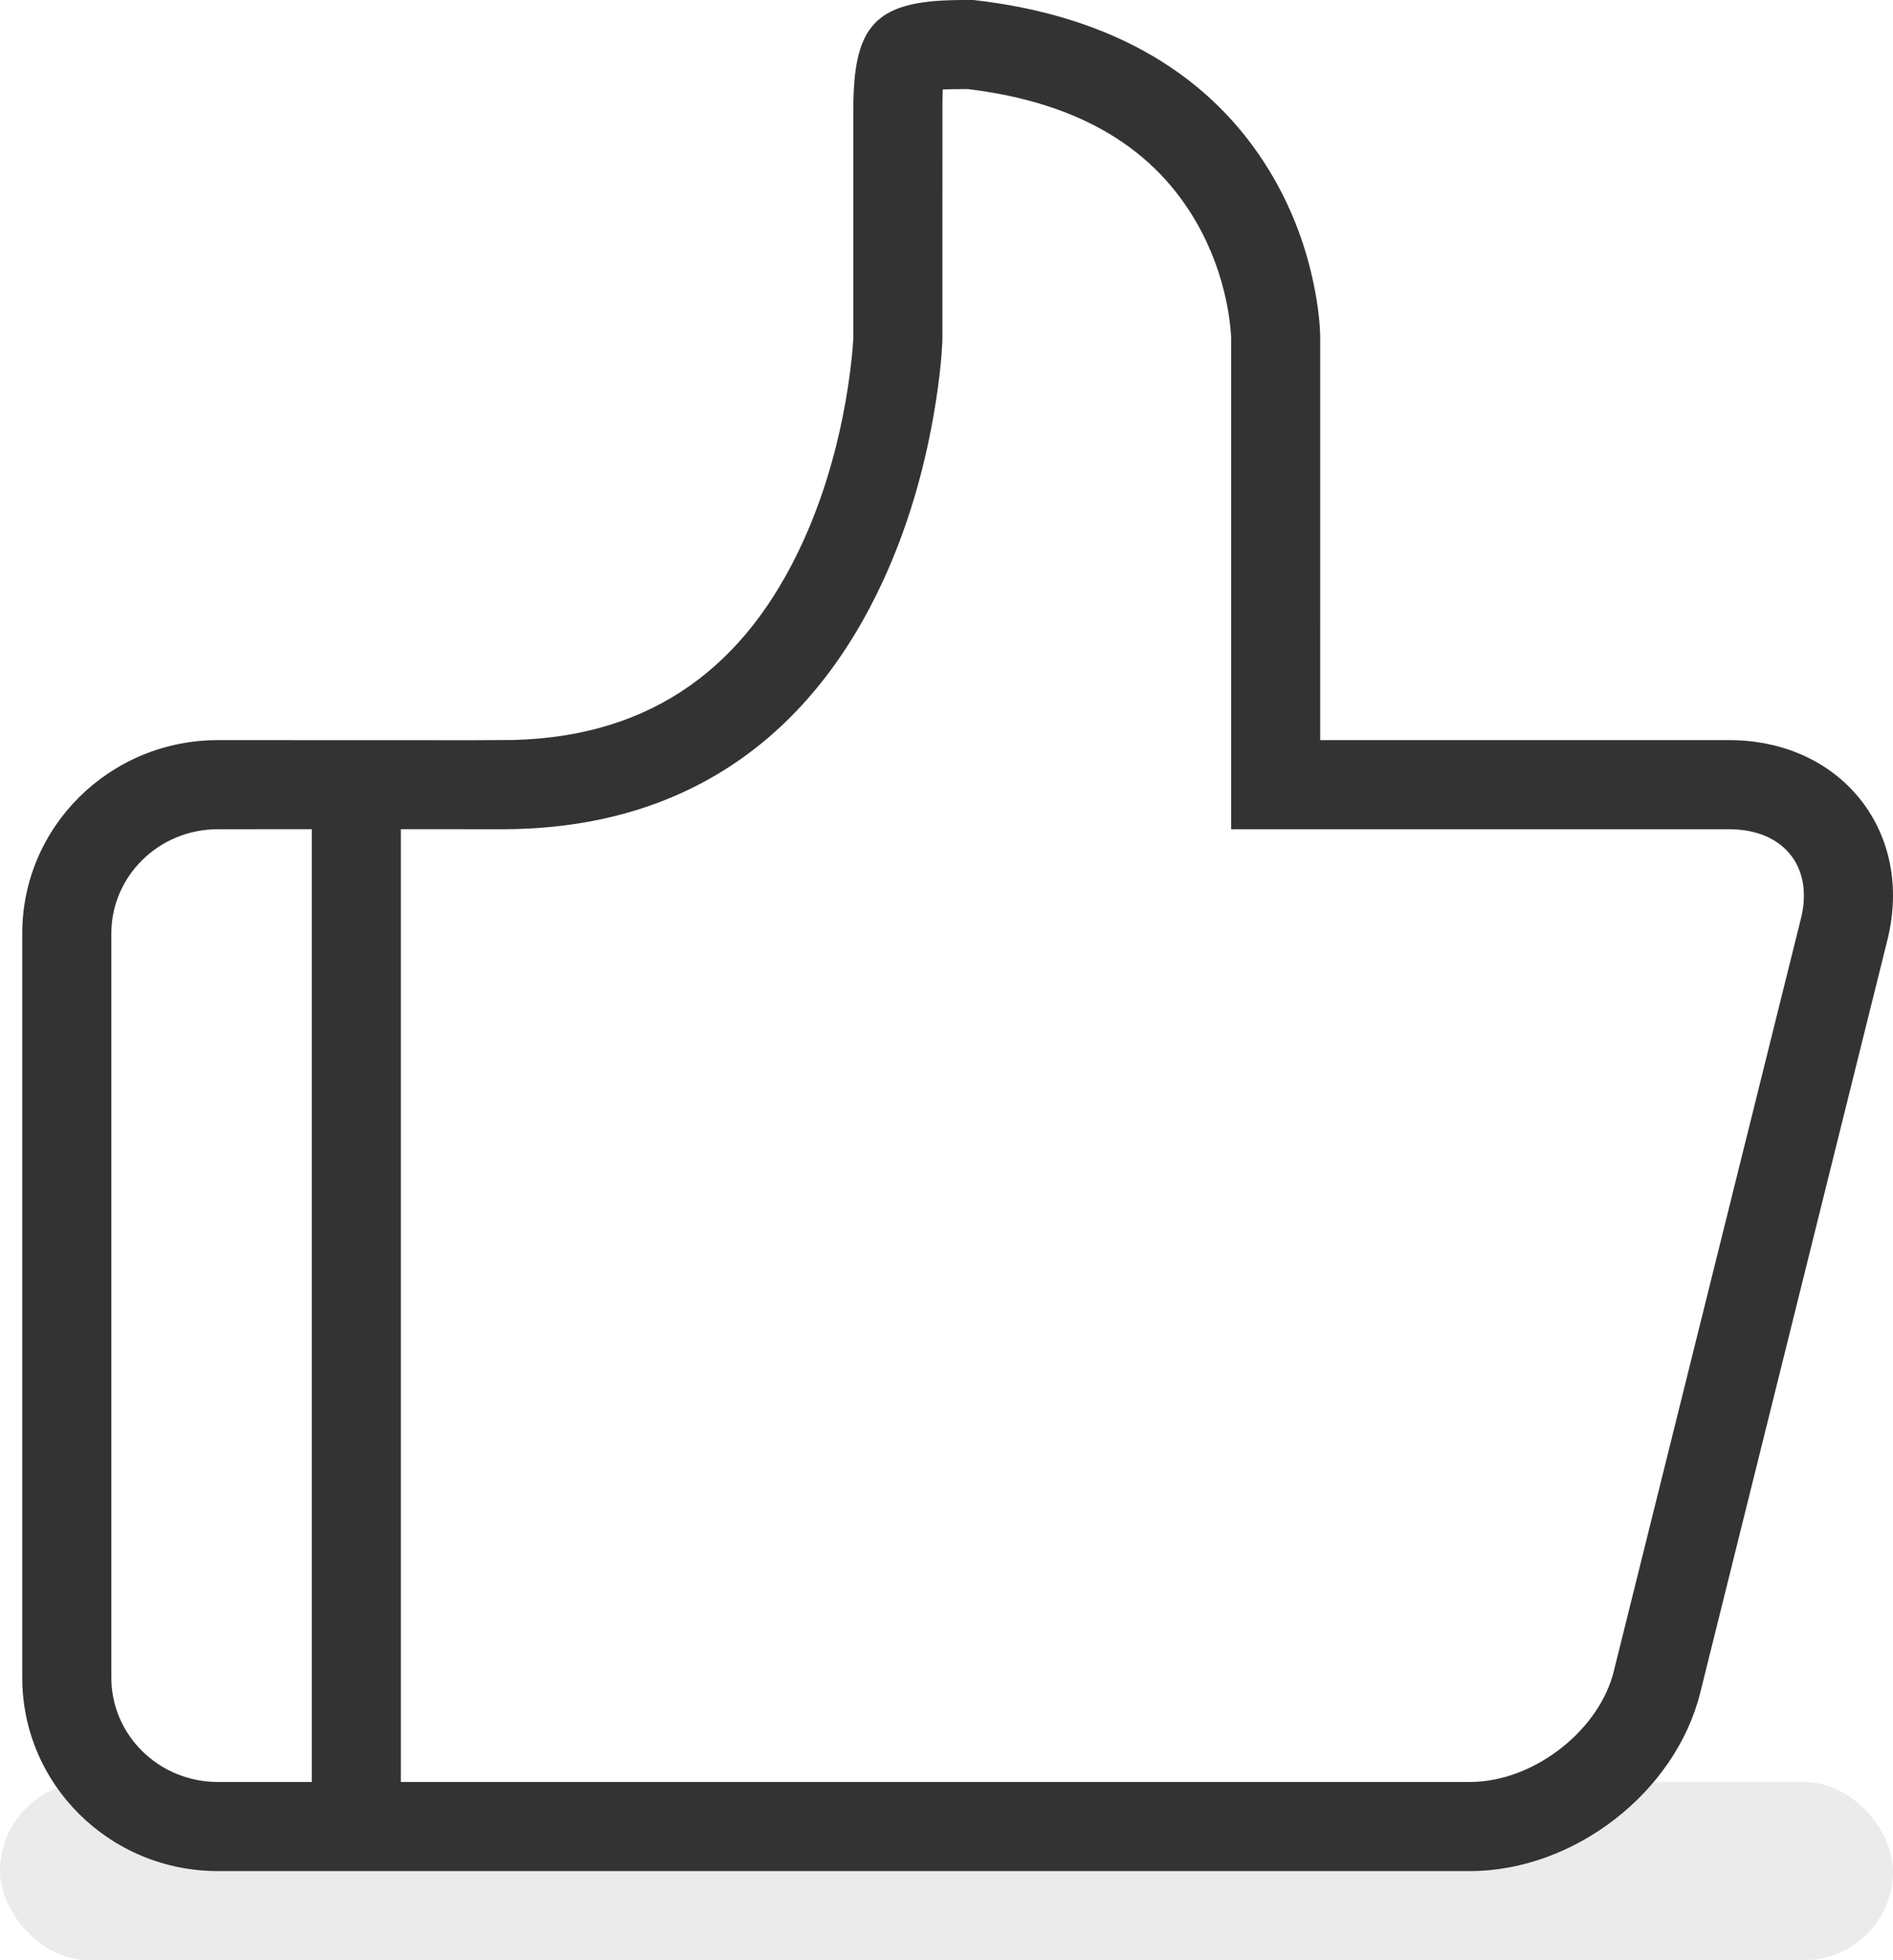
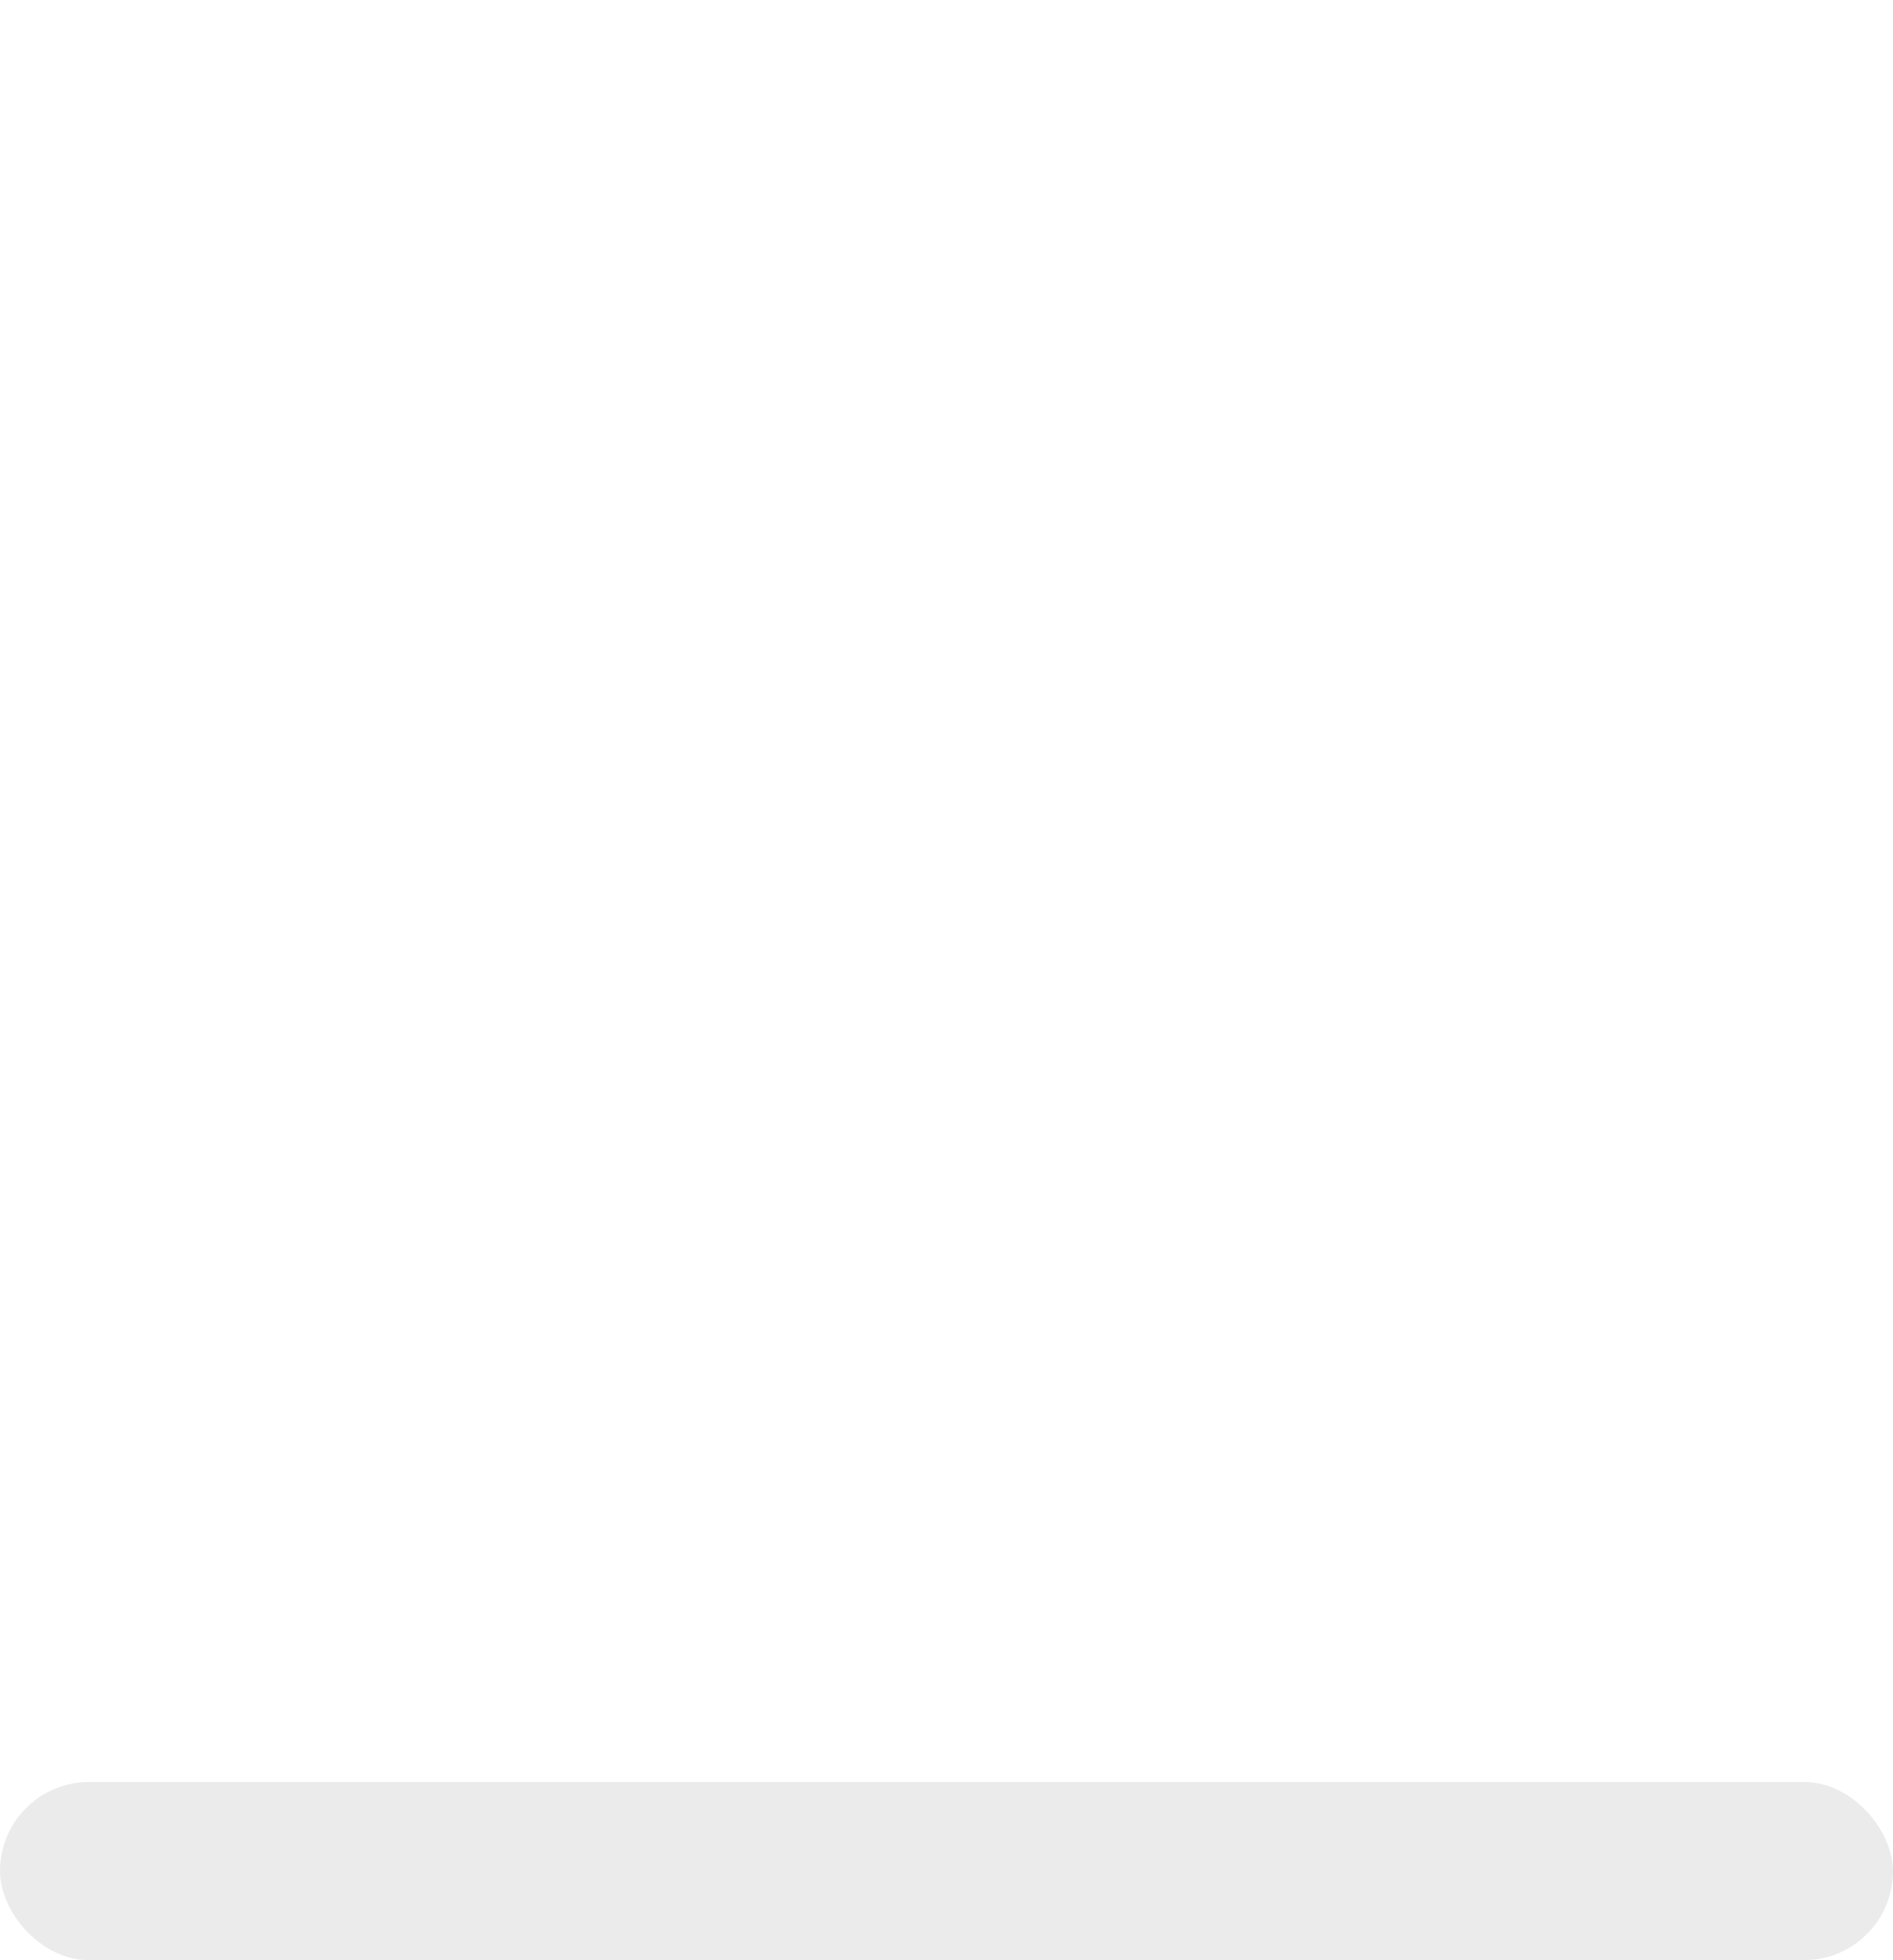
<svg xmlns="http://www.w3.org/2000/svg" width="85px" height="88px" viewBox="0 0 85 88" version="1.1">
  <title>Group 26</title>
  <g id="Page-1" stroke="none" stroke-width="1" fill="none" fill-rule="evenodd">
    <g id="Startseite" transform="translate(-385, -2436)">
      <g id="Group-26" transform="translate(385, 2436)">
        <g id="Group-17" fill="#333333">
          <rect id="Rectangle" opacity="0.1" x="2.27373675e-13" y="80" width="85" height="8" rx="4" />
-           <path d="M43.709,-2.84217094e-14 L44.267,0.069 C50.542,0.907 54.779,3.788 57.2,8.008 C58.079,9.541 58.654,11.144 58.984,12.734 C59.193,13.74 59.274,14.568 59.281,15.166 L59.281,15.166 L59.28,33.226 L77.638,33.227 C82.591,33.227 85.847,37.208 84.806,41.953 L84.806,41.953 L84.749,42.199 L76.345,75.992 C75.233,80.472 70.668,84 66.008,84 L66.008,84 L9.783,84 C4.939,84 0.999,80.119 0.999,75.317 L0.999,75.317 L0.999,41.91 C0.999,37.108 4.939,33.227 9.786,33.227 L9.786,33.227 L21.233,33.231 L23.012,33.222 C29.384,33.071 33.52,29.839 36.033,24.368 C36.963,22.347 37.594,20.159 37.977,17.968 C38.112,17.2 38.205,16.489 38.264,15.855 L38.264,15.855 L38.287,15.601 L38.317,15.18 L38.317,4.867 C38.325,1.381 39.186,0.211 42.261,0.027 L42.261,0.027 L42.705,0.008 C42.857,0.004 43.015,0.001 43.178,-2.84217094e-14 L43.178,-2.84217094e-14 L43.709,-2.84217094e-14 Z M13.999,37.226 L9.783,37.227 C7.135,37.227 4.999,39.331 4.999,41.91 L4.999,41.91 L4.999,75.317 C4.999,77.896 7.135,80 9.783,80 L9.783,80 L13.999,80 L13.999,37.226 Z M43.464,3.999 L42.803,4.004 L42.329,4.015 L42.325,4.166 L42.318,4.666 L42.316,15.245 C42.314,15.296 42.312,15.35 42.31,15.406 L42.31,15.406 L42.273,15.97 L42.232,16.413 L42.178,16.906 L42.108,17.446 L42.022,18.03 L41.918,18.657 C41.479,21.165 40.754,23.675 39.668,26.039 C36.5,32.933 30.936,37.189 22.652,37.227 L22.652,37.227 L17.999,37.226 L17.999,80 L66.008,80 C68.761,80 71.632,77.84 72.403,75.251 L72.463,75.028 L80.867,41.233 C81.444,38.921 80.094,37.227 77.638,37.227 L77.638,37.227 L55.281,37.227 L55.281,15.191 L55.276,15.054 L55.262,14.853 L55.22,14.455 C55.184,14.173 55.135,13.869 55.068,13.548 C54.819,12.349 54.386,11.14 53.73,9.998 C51.881,6.775 48.614,4.599 43.362,3.987 L43.464,3.999 Z" id="Combined-Shape" fill-rule="nonzero" />
        </g>
        <g id="Group-18" transform="translate(0.999, 0)" />
      </g>
    </g>
  </g>
</svg>